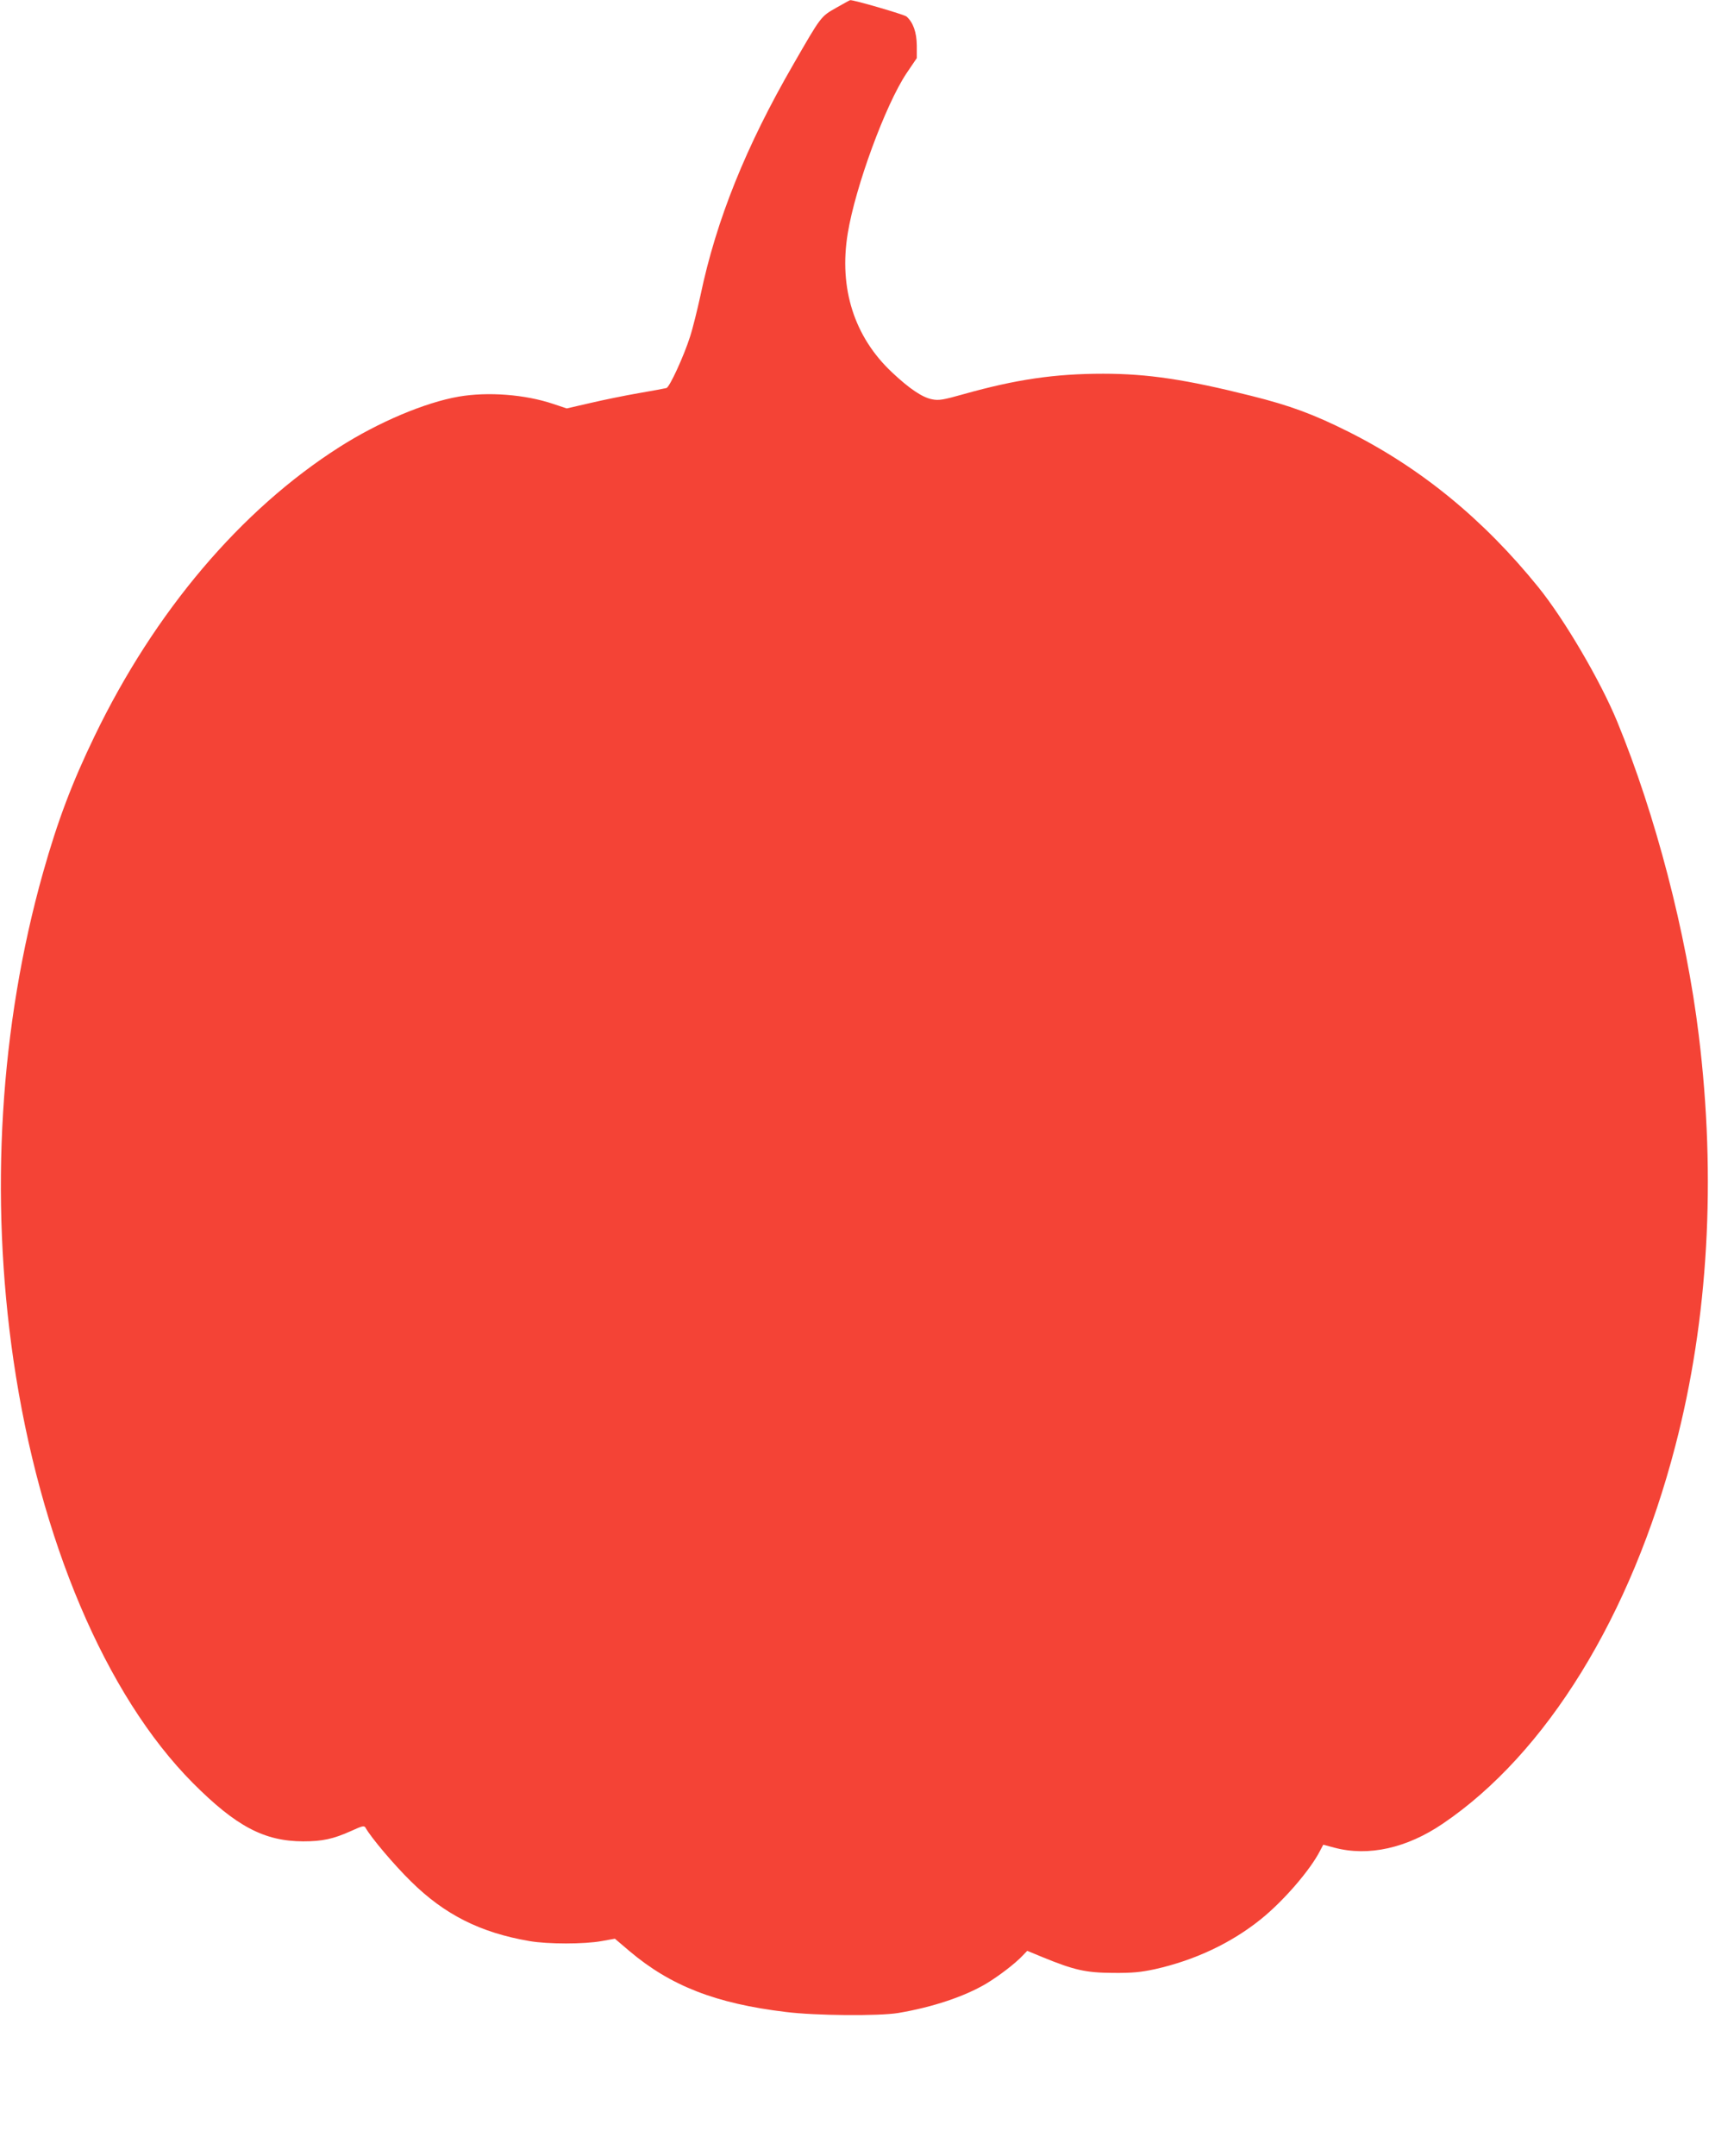
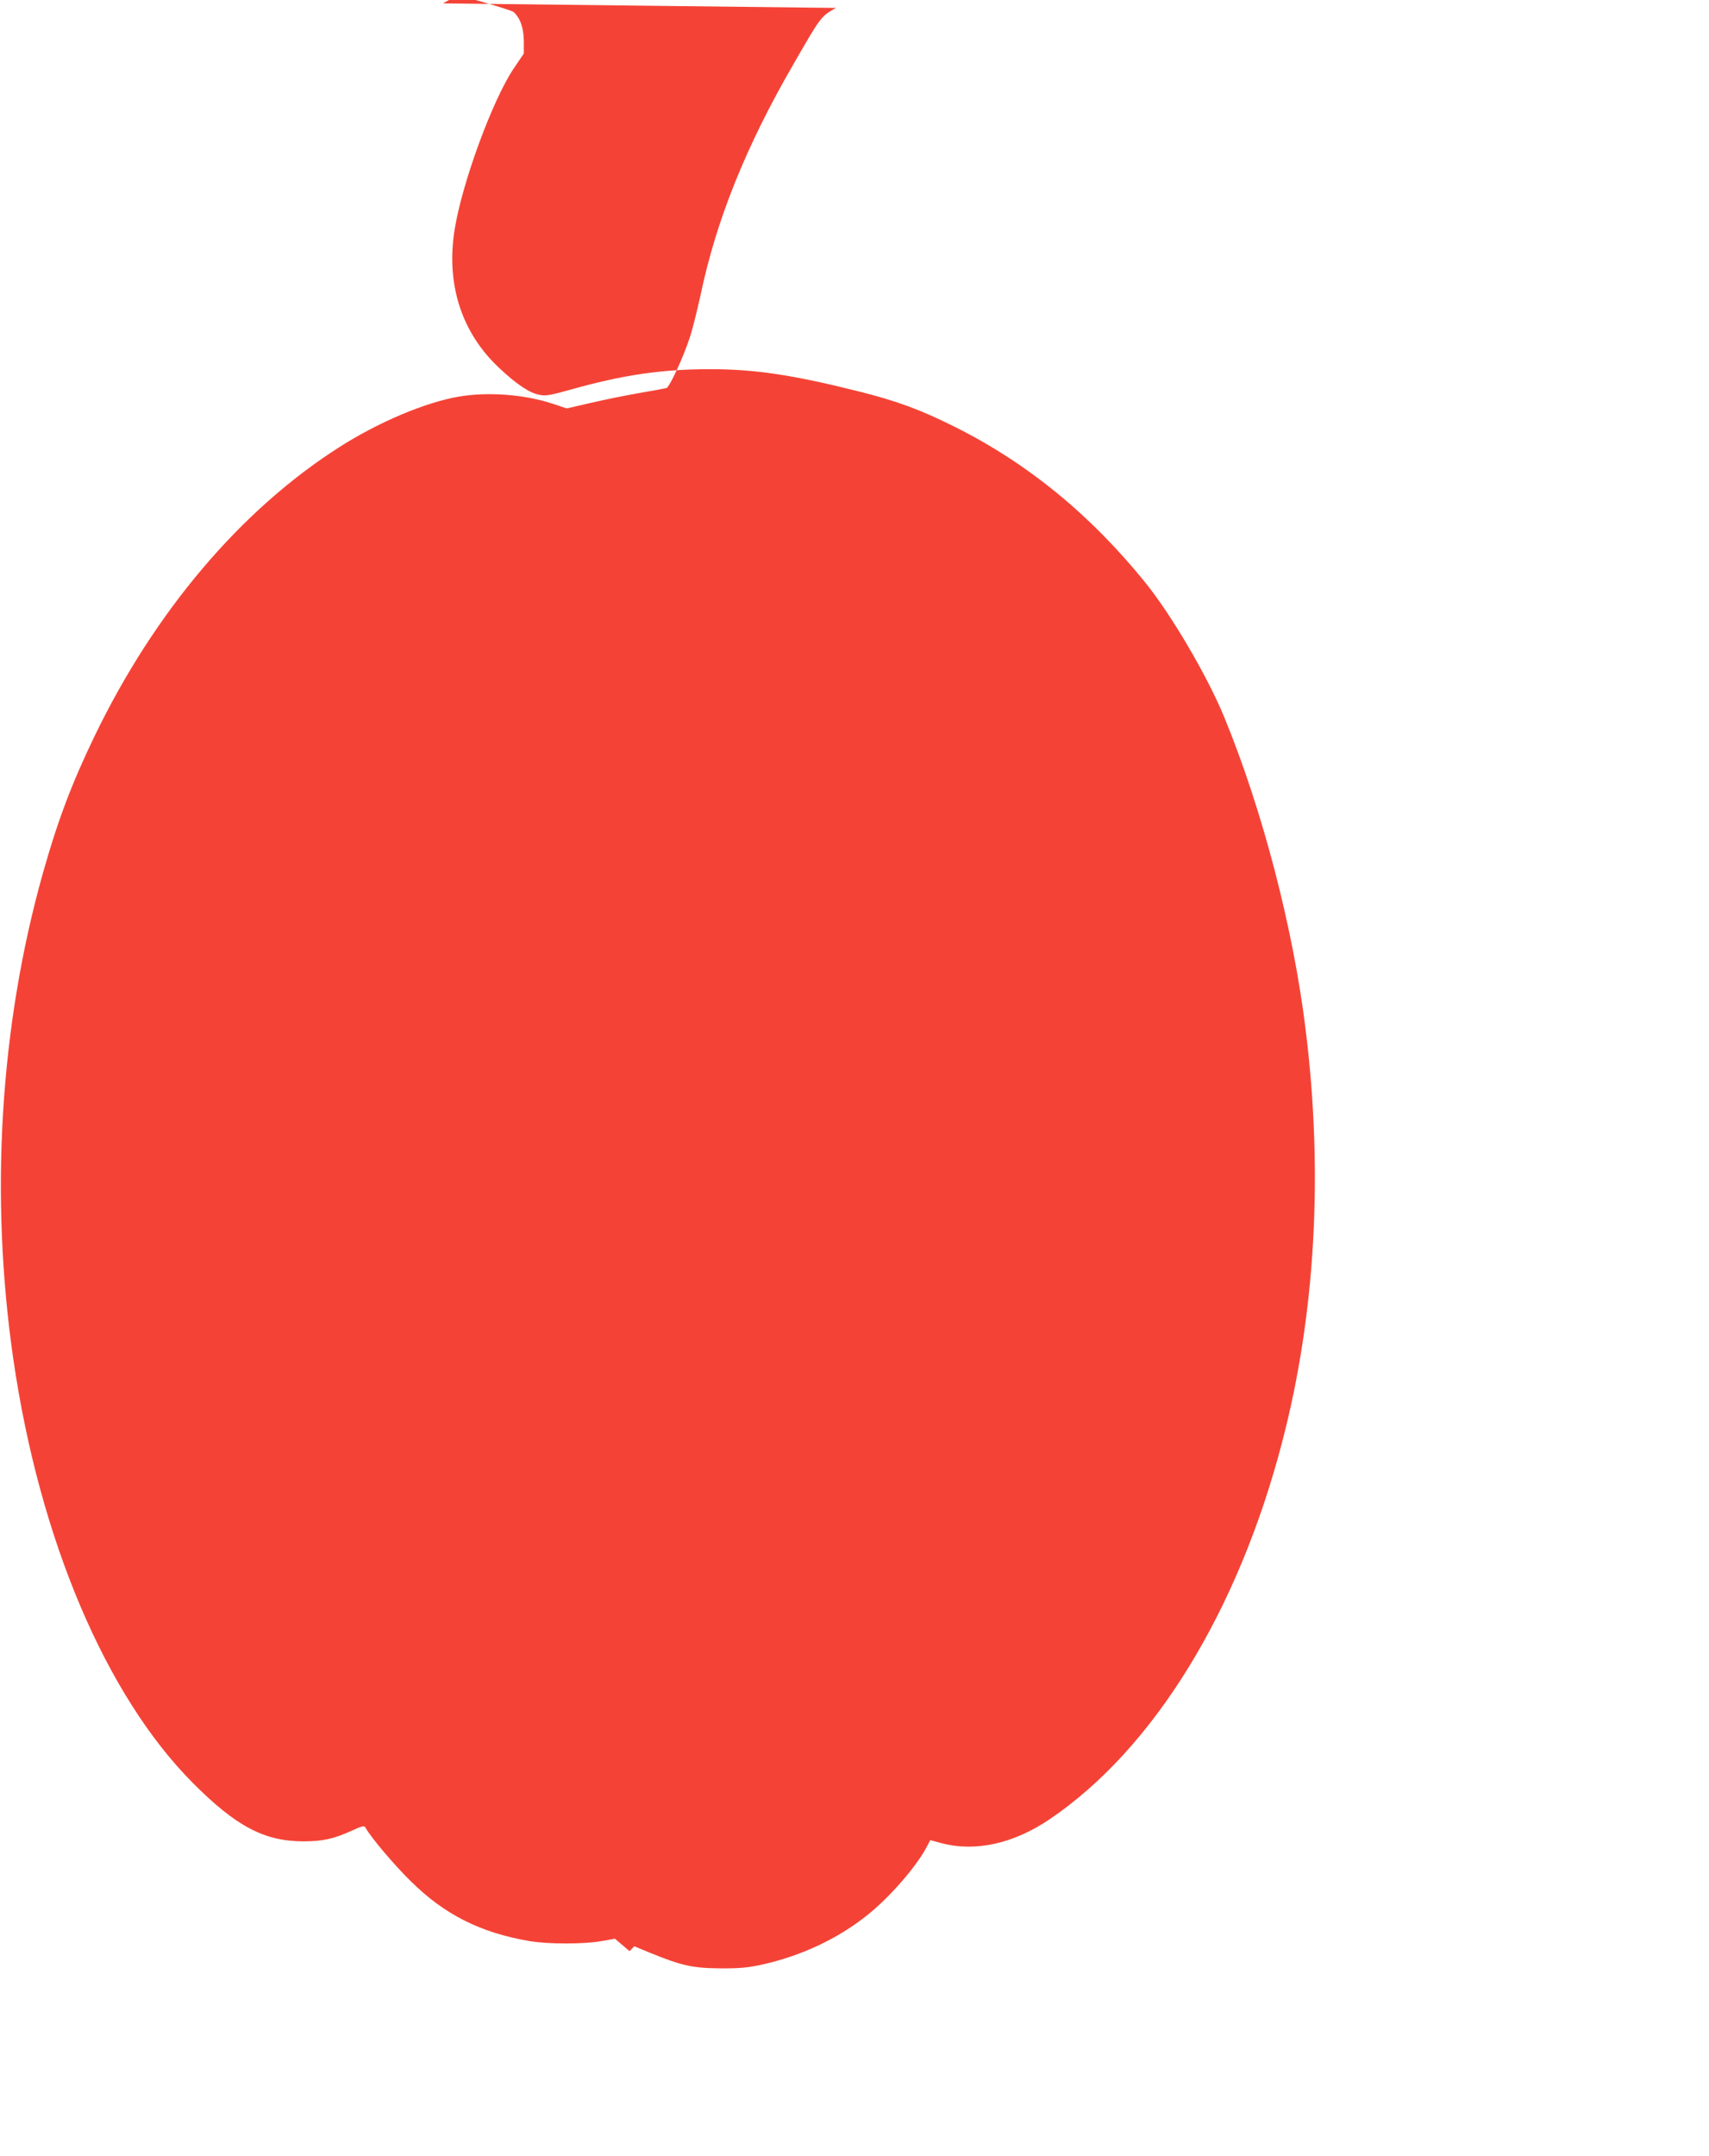
<svg xmlns="http://www.w3.org/2000/svg" version="1.0" width="1015pt" height="1280pt" viewBox="0 0 1015 1280" preserveAspectRatio="xMidYMid meet">
  <g transform="translate(0,1280) scale(0.1,-0.1)" fill="#f44336" stroke="none">
-     <path d="M4965 12753 c-90 -51 -89 -50 -252 -333 -283 -489 -459 -926 -553 -1375 -18 -82 -45 -193 -62 -245 -36 -113 -121 -299 -140 -304 -7 -2 -80 -16 -163 -30 -82 -14 -213 -41 -290 -59 l-139 -32 -81 27 c-167 56 -387 73 -561 43 -201 -35 -477 -152 -709 -300 -585 -373 -1096 -976 -1453 -1715 -135 -279 -220 -505 -306 -810 -257 -911 -318 -1922 -176 -2896 156 -1066 548 -1990 1065 -2510 257 -258 424 -346 655 -347 115 0 179 14 284 61 68 31 79 34 87 20 32 -58 170 -221 269 -318 200 -198 413 -305 704 -355 110 -19 325 -19 430 0 l78 14 87 -74 c244 -206 512 -311 928 -361 175 -22 553 -25 668 -6 203 34 394 98 522 174 75 45 173 120 216 166 l28 29 92 -38 c188 -77 256 -92 417 -93 117 -1 165 4 249 22 237 53 454 155 631 298 133 107 292 291 350 405 l19 36 68 -18 c201 -53 429 -2 642 143 616 417 1119 1234 1381 2243 196 751 244 1588 139 2440 -74 607 -257 1308 -484 1860 -100 243 -313 606 -468 798 -326 403 -697 707 -1127 923 -208 104 -347 156 -580 214 -387 97 -614 131 -878 131 -288 0 -518 -34 -828 -121 -121 -34 -148 -39 -187 -31 -57 10 -135 62 -239 160 -224 210 -317 499 -263 826 45 276 224 763 349 950 l61 90 0 75 c-1 78 -21 136 -61 172 -15 12 -316 100 -335 97 -2 0 -40 -21 -84 -46z" />
+     <path d="M4965 12753 c-90 -51 -89 -50 -252 -333 -283 -489 -459 -926 -553 -1375 -18 -82 -45 -193 -62 -245 -36 -113 -121 -299 -140 -304 -7 -2 -80 -16 -163 -30 -82 -14 -213 -41 -290 -59 l-139 -32 -81 27 c-167 56 -387 73 -561 43 -201 -35 -477 -152 -709 -300 -585 -373 -1096 -976 -1453 -1715 -135 -279 -220 -505 -306 -810 -257 -911 -318 -1922 -176 -2896 156 -1066 548 -1990 1065 -2510 257 -258 424 -346 655 -347 115 0 179 14 284 61 68 31 79 34 87 20 32 -58 170 -221 269 -318 200 -198 413 -305 704 -355 110 -19 325 -19 430 0 l78 14 87 -74 l28 29 92 -38 c188 -77 256 -92 417 -93 117 -1 165 4 249 22 237 53 454 155 631 298 133 107 292 291 350 405 l19 36 68 -18 c201 -53 429 -2 642 143 616 417 1119 1234 1381 2243 196 751 244 1588 139 2440 -74 607 -257 1308 -484 1860 -100 243 -313 606 -468 798 -326 403 -697 707 -1127 923 -208 104 -347 156 -580 214 -387 97 -614 131 -878 131 -288 0 -518 -34 -828 -121 -121 -34 -148 -39 -187 -31 -57 10 -135 62 -239 160 -224 210 -317 499 -263 826 45 276 224 763 349 950 l61 90 0 75 c-1 78 -21 136 -61 172 -15 12 -316 100 -335 97 -2 0 -40 -21 -84 -46z" />
  </g>
</svg>